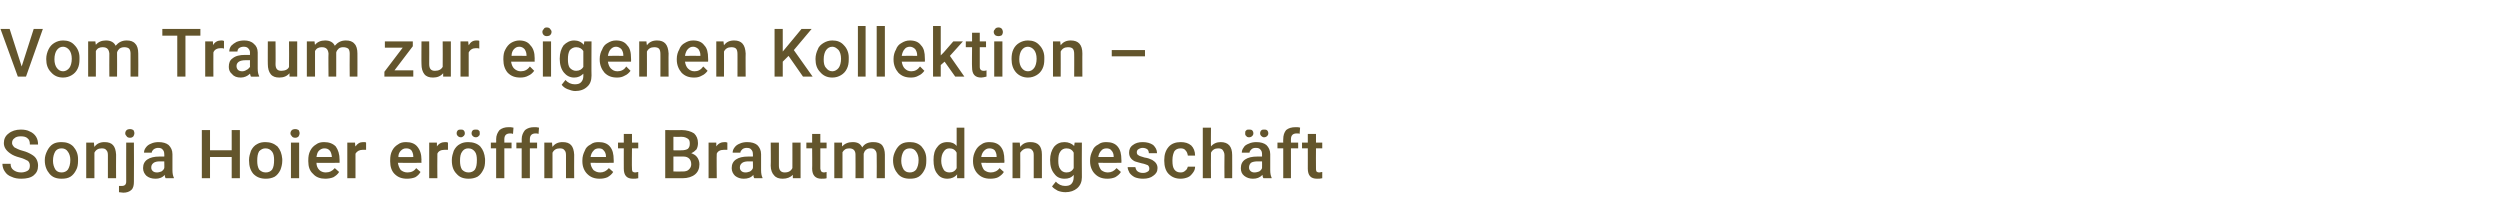
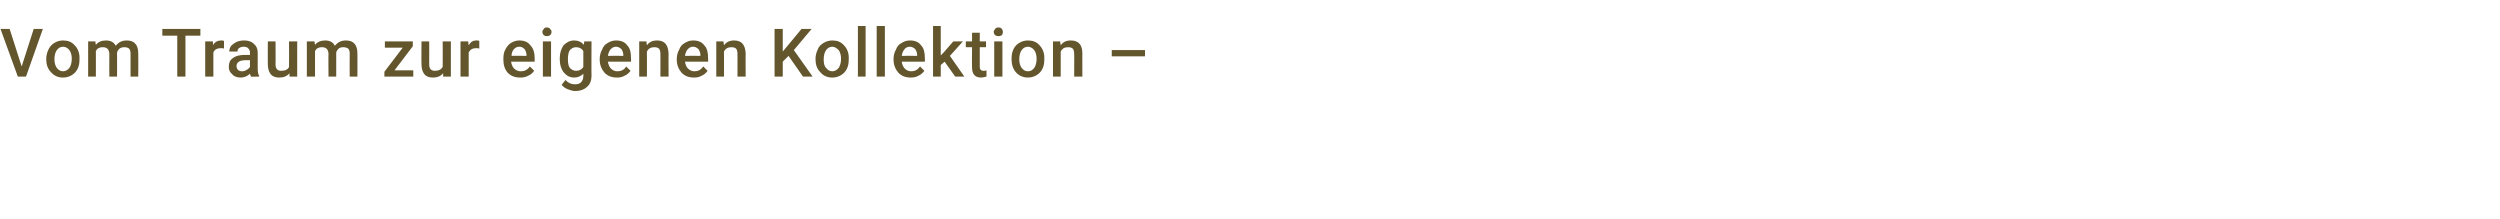
<svg xmlns="http://www.w3.org/2000/svg" version="1.1" width="519px" height="45.5px" viewBox="0 -1 519 45.5" style="top:-1px">
  <desc>Vom Traum zur eigenen Kollektion – Sonja Hoier er ffnet Brautmodengesch ft</desc>
  <defs />
  <g id="Polygon221758">
-     <path d="M 6.2 33.4 C 6.2 33 6.1 32.7 5.8 32.4 C 5.4 32.2 4.9 31.9 4.1 31.7 C 3.3 31.5 2.6 31.2 2.2 30.9 C 1.3 30.3 0.8 29.6 0.8 28.7 C 0.8 27.9 1.1 27.2 1.8 26.7 C 2.4 26.2 3.3 25.9 4.3 25.9 C 5 25.9 5.7 26 6.2 26.3 C 6.7 26.5 7.2 26.9 7.5 27.4 C 7.8 27.9 7.9 28.4 7.9 29 C 7.9 29 6.2 29 6.2 29 C 6.2 28.4 6.1 28 5.7 27.7 C 5.4 27.4 4.9 27.3 4.3 27.3 C 3.8 27.3 3.3 27.4 3 27.7 C 2.7 27.9 2.5 28.2 2.5 28.7 C 2.5 29 2.7 29.3 3 29.6 C 3.4 29.8 3.9 30.1 4.7 30.3 C 5.5 30.5 6.1 30.8 6.6 31.1 C 7.1 31.4 7.4 31.7 7.6 32.1 C 7.8 32.5 7.9 32.9 7.9 33.4 C 7.9 34.3 7.6 34.9 7 35.4 C 6.4 35.9 5.5 36.1 4.4 36.1 C 3.7 36.1 3 36 2.4 35.7 C 1.8 35.5 1.3 35.1 1 34.6 C 0.7 34.2 0.5 33.6 0.5 33 C 0.5 33 2.2 33 2.2 33 C 2.2 33.6 2.4 34 2.8 34.3 C 3.2 34.6 3.7 34.8 4.4 34.8 C 5 34.8 5.5 34.6 5.8 34.4 C 6.1 34.2 6.2 33.8 6.2 33.4 Z M 9.3 32.2 C 9.3 31.5 9.5 30.9 9.8 30.3 C 10.1 29.7 10.5 29.2 11 28.9 C 11.5 28.6 12.1 28.5 12.8 28.5 C 13.8 28.5 14.6 28.8 15.2 29.4 C 15.8 30.1 16.2 30.9 16.2 32 C 16.2 32 16.2 32.4 16.2 32.4 C 16.2 33.1 16.1 33.8 15.8 34.3 C 15.5 34.9 15.1 35.4 14.6 35.7 C 14.1 36 13.5 36.1 12.8 36.1 C 11.7 36.1 10.9 35.8 10.3 35.1 C 9.7 34.4 9.3 33.5 9.3 32.3 C 9.3 32.3 9.3 32.2 9.3 32.2 Z M 11 32.4 C 11 33.1 11.2 33.7 11.5 34.2 C 11.8 34.6 12.2 34.8 12.8 34.8 C 13.3 34.8 13.8 34.6 14.1 34.2 C 14.4 33.7 14.6 33.1 14.6 32.2 C 14.6 31.5 14.4 30.9 14.1 30.5 C 13.8 30 13.3 29.8 12.8 29.8 C 12.2 29.8 11.8 30 11.5 30.4 C 11.2 30.9 11 31.5 11 32.4 Z M 19.5 28.6 C 19.5 28.6 19.56 29.46 19.6 29.5 C 20.1 28.8 20.8 28.5 21.7 28.5 C 23.3 28.5 24 29.3 24.1 31.1 C 24.07 31.11 24.1 36 24.1 36 L 22.4 36 C 22.4 36 22.4 31.21 22.4 31.2 C 22.4 30.7 22.3 30.4 22.1 30.2 C 21.9 29.9 21.6 29.8 21.1 29.8 C 20.4 29.8 19.9 30.1 19.6 30.7 C 19.61 30.74 19.6 36 19.6 36 L 17.9 36 L 17.9 28.6 L 19.5 28.6 Z M 27.8 28.6 C 27.8 28.6 27.84 36.66 27.8 36.7 C 27.8 37.4 27.7 38 27.3 38.4 C 26.9 38.8 26.3 39 25.6 39 C 25.3 39 25 38.9 24.7 38.9 C 24.7 38.9 24.7 37.6 24.7 37.6 C 24.9 37.6 25.1 37.6 25.3 37.6 C 25.9 37.6 26.2 37.3 26.2 36.7 C 26.18 36.72 26.2 28.6 26.2 28.6 L 27.8 28.6 Z M 26 26.7 C 26 26.4 26.1 26.2 26.3 26 C 26.4 25.9 26.7 25.8 27 25.8 C 27.3 25.8 27.5 25.9 27.7 26 C 27.8 26.2 27.9 26.4 27.9 26.7 C 27.9 26.9 27.8 27.1 27.7 27.3 C 27.5 27.5 27.3 27.6 27 27.6 C 26.7 27.6 26.4 27.5 26.3 27.3 C 26.1 27.1 26 26.9 26 26.7 Z M 34.4 36 C 34.3 35.9 34.2 35.6 34.2 35.3 C 33.7 35.9 33 36.1 32.3 36.1 C 31.5 36.1 30.9 35.9 30.4 35.5 C 30 35.1 29.7 34.6 29.7 33.9 C 29.7 33.1 30 32.5 30.6 32.1 C 31.2 31.7 32 31.5 33.1 31.5 C 33.12 31.48 34.1 31.5 34.1 31.5 C 34.1 31.5 34.14 31 34.1 31 C 34.1 30.6 34 30.3 33.8 30.1 C 33.6 29.8 33.3 29.7 32.8 29.7 C 32.5 29.7 32.2 29.8 31.9 30 C 31.7 30.2 31.5 30.4 31.5 30.7 C 31.5 30.7 29.9 30.7 29.9 30.7 C 29.9 30.3 30 30 30.3 29.6 C 30.6 29.2 30.9 29 31.4 28.8 C 31.8 28.6 32.4 28.5 32.9 28.5 C 33.8 28.5 34.5 28.7 35 29.1 C 35.5 29.6 35.8 30.2 35.8 31 C 35.8 31 35.8 34.3 35.8 34.3 C 35.8 35 35.9 35.5 36.1 35.9 C 36.08 35.88 36.1 36 36.1 36 C 36.1 36 34.38 36 34.4 36 Z M 32.6 34.8 C 32.9 34.8 33.2 34.7 33.5 34.6 C 33.8 34.4 34 34.2 34.1 33.9 C 34.14 33.92 34.1 32.5 34.1 32.5 C 34.1 32.5 33.24 32.53 33.2 32.5 C 32.6 32.5 32.2 32.6 31.9 32.8 C 31.5 33.1 31.4 33.4 31.4 33.8 C 31.4 34.1 31.5 34.3 31.7 34.5 C 31.9 34.7 32.2 34.8 32.6 34.8 Z M 49.8 36 L 48.1 36 L 48.1 31.6 L 43.6 31.6 L 43.6 36 L 41.9 36 L 41.9 26 L 43.6 26 L 43.6 30.2 L 48.1 30.2 L 48.1 26 L 49.8 26 L 49.8 36 Z M 51.7 32.2 C 51.7 31.5 51.9 30.9 52.1 30.3 C 52.4 29.7 52.8 29.2 53.4 28.9 C 53.9 28.6 54.5 28.5 55.1 28.5 C 56.1 28.5 56.9 28.8 57.6 29.4 C 58.2 30.1 58.5 30.9 58.6 32 C 58.6 32 58.6 32.4 58.6 32.4 C 58.6 33.1 58.4 33.8 58.2 34.3 C 57.9 34.9 57.5 35.4 57 35.7 C 56.4 36 55.8 36.1 55.2 36.1 C 54.1 36.1 53.3 35.8 52.6 35.1 C 52 34.4 51.7 33.5 51.7 32.3 C 51.7 32.3 51.7 32.2 51.7 32.2 Z M 53.4 32.4 C 53.4 33.1 53.5 33.7 53.8 34.2 C 54.2 34.6 54.6 34.8 55.2 34.8 C 55.7 34.8 56.2 34.6 56.5 34.2 C 56.8 33.7 56.9 33.1 56.9 32.2 C 56.9 31.5 56.8 30.9 56.5 30.5 C 56.1 30 55.7 29.8 55.1 29.8 C 54.6 29.8 54.2 30 53.8 30.4 C 53.5 30.9 53.4 31.5 53.4 32.4 Z M 62.1 36 L 60.4 36 L 60.4 28.6 L 62.1 28.6 L 62.1 36 Z M 60.3 26.7 C 60.3 26.4 60.4 26.2 60.6 26 C 60.7 25.9 61 25.8 61.3 25.8 C 61.6 25.8 61.8 25.9 62 26 C 62.1 26.2 62.2 26.4 62.2 26.7 C 62.2 26.9 62.1 27.1 62 27.3 C 61.8 27.5 61.6 27.6 61.3 27.6 C 61 27.6 60.7 27.5 60.6 27.3 C 60.4 27.1 60.3 26.9 60.3 26.7 Z M 67.5 36.1 C 66.5 36.1 65.6 35.8 65 35.1 C 64.3 34.5 64 33.6 64 32.5 C 64 32.5 64 32.3 64 32.3 C 64 31.5 64.1 30.9 64.4 30.3 C 64.7 29.7 65.1 29.3 65.6 29 C 66.1 28.6 66.7 28.5 67.3 28.5 C 68.3 28.5 69.1 28.8 69.7 29.4 C 70.2 30.1 70.5 31 70.5 32.2 C 70.49 32.16 70.5 32.8 70.5 32.8 C 70.5 32.8 65.66 32.83 65.7 32.8 C 65.7 33.4 65.9 33.9 66.3 34.3 C 66.6 34.6 67.1 34.8 67.6 34.8 C 68.4 34.8 69 34.5 69.5 33.9 C 69.5 33.9 70.4 34.7 70.4 34.7 C 70.1 35.2 69.7 35.5 69.2 35.8 C 68.7 36 68.1 36.1 67.5 36.1 Z M 67.3 29.8 C 66.9 29.8 66.5 30 66.2 30.3 C 65.9 30.6 65.8 31 65.7 31.6 C 65.69 31.61 68.9 31.6 68.9 31.6 C 68.9 31.6 68.85 31.49 68.9 31.5 C 68.8 30.9 68.7 30.5 68.4 30.2 C 68.1 29.9 67.8 29.8 67.3 29.8 Z M 76 30.1 C 75.8 30.1 75.6 30.1 75.3 30.1 C 74.6 30.1 74.1 30.4 73.8 30.9 C 73.79 30.94 73.8 36 73.8 36 L 72.1 36 L 72.1 28.6 L 73.7 28.6 C 73.7 28.6 73.75 29.43 73.8 29.4 C 74.2 28.8 74.7 28.5 75.4 28.5 C 75.7 28.5 75.9 28.5 76 28.6 C 76 28.6 76 30.1 76 30.1 Z M 84.5 36.1 C 83.4 36.1 82.6 35.8 81.9 35.1 C 81.3 34.5 81 33.6 81 32.5 C 81 32.5 81 32.3 81 32.3 C 81 31.5 81.1 30.9 81.4 30.3 C 81.7 29.7 82.1 29.3 82.6 29 C 83.1 28.6 83.7 28.5 84.3 28.5 C 85.3 28.5 86.1 28.8 86.6 29.4 C 87.2 30.1 87.5 31 87.5 32.2 C 87.46 32.16 87.5 32.8 87.5 32.8 C 87.5 32.8 82.63 32.83 82.6 32.8 C 82.7 33.4 82.9 33.9 83.2 34.3 C 83.6 34.6 84 34.8 84.6 34.8 C 85.4 34.8 86 34.5 86.4 33.9 C 86.4 33.9 87.3 34.7 87.3 34.7 C 87 35.2 86.7 35.5 86.2 35.8 C 85.7 36 85.1 36.1 84.5 36.1 Z M 84.3 29.8 C 83.8 29.8 83.5 30 83.2 30.3 C 82.9 30.6 82.7 31 82.7 31.6 C 82.66 31.61 85.8 31.6 85.8 31.6 C 85.8 31.6 85.82 31.49 85.8 31.5 C 85.8 30.9 85.6 30.5 85.4 30.2 C 85.1 29.9 84.8 29.8 84.3 29.8 Z M 93 30.1 C 92.8 30.1 92.5 30.1 92.3 30.1 C 91.5 30.1 91 30.4 90.8 30.9 C 90.76 30.94 90.8 36 90.8 36 L 89.1 36 L 89.1 28.6 L 90.7 28.6 C 90.7 28.6 90.72 29.43 90.7 29.4 C 91.1 28.8 91.7 28.5 92.4 28.5 C 92.6 28.5 92.8 28.5 93 28.6 C 93 28.6 93 30.1 93 30.1 Z M 93.8 32.2 C 93.8 31.5 94 30.9 94.2 30.3 C 94.5 29.7 94.9 29.2 95.5 28.9 C 96 28.6 96.6 28.5 97.2 28.5 C 98.2 28.5 99.1 28.8 99.7 29.4 C 100.3 30.1 100.6 30.9 100.7 32 C 100.7 32 100.7 32.4 100.7 32.4 C 100.7 33.1 100.6 33.8 100.3 34.3 C 100 34.9 99.6 35.4 99.1 35.7 C 98.5 36 97.9 36.1 97.3 36.1 C 96.2 36.1 95.4 35.8 94.8 35.1 C 94.1 34.4 93.8 33.5 93.8 32.3 C 93.8 32.3 93.8 32.2 93.8 32.2 Z M 95.5 32.4 C 95.5 33.1 95.6 33.7 95.9 34.2 C 96.3 34.6 96.7 34.8 97.3 34.8 C 97.8 34.8 98.3 34.6 98.6 34.2 C 98.9 33.7 99 33.1 99 32.2 C 99 31.5 98.9 30.9 98.6 30.5 C 98.2 30 97.8 29.8 97.2 29.8 C 96.7 29.8 96.3 30 96 30.4 C 95.6 30.9 95.5 31.5 95.5 32.4 Z M 94.8 26.7 C 94.8 26.4 94.9 26.2 95 26.1 C 95.2 25.9 95.4 25.9 95.7 25.9 C 95.9 25.9 96.1 25.9 96.3 26.1 C 96.4 26.2 96.5 26.4 96.5 26.7 C 96.5 26.9 96.4 27.1 96.3 27.2 C 96.1 27.4 95.9 27.5 95.7 27.5 C 95.4 27.5 95.2 27.4 95 27.2 C 94.9 27.1 94.8 26.9 94.8 26.7 Z M 97.9 26.7 C 97.9 26.4 98 26.2 98.1 26.1 C 98.3 25.9 98.5 25.9 98.8 25.9 C 99 25.9 99.3 25.9 99.4 26.1 C 99.6 26.2 99.6 26.4 99.6 26.7 C 99.6 26.9 99.6 27.1 99.4 27.2 C 99.3 27.4 99 27.5 98.8 27.5 C 98.5 27.5 98.3 27.4 98.1 27.2 C 98 27.1 97.9 26.9 97.9 26.7 Z M 103 36 L 103 29.8 L 101.9 29.8 L 101.9 28.6 L 103 28.6 C 103 28.6 103.03 27.93 103 27.9 C 103 27.1 103.3 26.5 103.7 26 C 104.2 25.6 104.8 25.4 105.6 25.4 C 105.9 25.4 106.2 25.4 106.6 25.5 C 106.6 25.5 106.5 26.8 106.5 26.8 C 106.3 26.7 106.1 26.7 105.9 26.7 C 105.1 26.7 104.7 27.1 104.7 27.9 C 104.69 27.95 104.7 28.6 104.7 28.6 L 106.2 28.6 L 106.2 29.8 L 104.7 29.8 L 104.7 36 L 103 36 Z M 108.3 36 L 108.3 29.8 L 107.2 29.8 L 107.2 28.6 L 108.3 28.6 C 108.3 28.6 108.34 27.93 108.3 27.9 C 108.3 27.1 108.6 26.5 109 26 C 109.5 25.6 110.1 25.4 110.9 25.4 C 111.2 25.4 111.5 25.4 111.9 25.5 C 111.9 25.5 111.8 26.8 111.8 26.8 C 111.6 26.7 111.4 26.7 111.2 26.7 C 110.4 26.7 110 27.1 110 27.9 C 110.01 27.95 110 28.6 110 28.6 L 111.5 28.6 L 111.5 29.8 L 110 29.8 L 110 36 L 108.3 36 Z M 114.6 28.6 C 114.6 28.6 114.66 29.46 114.7 29.5 C 115.2 28.8 115.9 28.5 116.8 28.5 C 118.4 28.5 119.1 29.3 119.2 31.1 C 119.17 31.11 119.2 36 119.2 36 L 117.5 36 C 117.5 36 117.51 31.21 117.5 31.2 C 117.5 30.7 117.4 30.4 117.2 30.2 C 117 29.9 116.7 29.8 116.2 29.8 C 115.5 29.8 115 30.1 114.7 30.7 C 114.71 30.74 114.7 36 114.7 36 L 113 36 L 113 28.6 L 114.6 28.6 Z M 124.5 36.1 C 123.4 36.1 122.6 35.8 121.9 35.1 C 121.3 34.5 120.9 33.6 120.9 32.5 C 120.9 32.5 120.9 32.3 120.9 32.3 C 120.9 31.5 121.1 30.9 121.4 30.3 C 121.6 29.7 122 29.3 122.6 29 C 123.1 28.6 123.6 28.5 124.3 28.5 C 125.3 28.5 126.1 28.8 126.6 29.4 C 127.2 30.1 127.4 31 127.4 32.2 C 127.43 32.16 127.4 32.8 127.4 32.8 C 127.4 32.8 122.6 32.83 122.6 32.8 C 122.6 33.4 122.9 33.9 123.2 34.3 C 123.6 34.6 124 34.8 124.6 34.8 C 125.3 34.8 125.9 34.5 126.4 33.9 C 126.4 33.9 127.3 34.7 127.3 34.7 C 127 35.2 126.6 35.5 126.1 35.8 C 125.6 36 125.1 36.1 124.5 36.1 Z M 124.3 29.8 C 123.8 29.8 123.4 30 123.2 30.3 C 122.9 30.6 122.7 31 122.6 31.6 C 122.63 31.61 125.8 31.6 125.8 31.6 C 125.8 31.6 125.79 31.49 125.8 31.5 C 125.8 30.9 125.6 30.5 125.3 30.2 C 125.1 29.9 124.7 29.8 124.3 29.8 Z M 131.2 26.8 L 131.2 28.6 L 132.5 28.6 L 132.5 29.8 L 131.2 29.8 C 131.2 29.8 131.15 33.96 131.2 34 C 131.2 34.2 131.2 34.4 131.3 34.6 C 131.4 34.7 131.6 34.8 131.9 34.8 C 132.1 34.8 132.3 34.7 132.5 34.7 C 132.5 34.7 132.5 36 132.5 36 C 132.1 36.1 131.8 36.1 131.4 36.1 C 130.1 36.1 129.5 35.4 129.5 34 C 129.49 34.02 129.5 29.8 129.5 29.8 L 128.3 29.8 L 128.3 28.6 L 129.5 28.6 L 129.5 26.8 L 131.2 26.8 Z M 138.1 36 L 138.1 26 C 138.1 26 141.48 26.05 141.5 26 C 142.6 26 143.5 26.3 144.1 26.7 C 144.6 27.2 144.9 27.8 144.9 28.7 C 144.9 29.2 144.8 29.6 144.6 30 C 144.3 30.3 144 30.6 143.5 30.8 C 144 31 144.4 31.2 144.7 31.6 C 145 32 145.2 32.5 145.2 33.1 C 145.2 34 144.9 34.7 144.3 35.2 C 143.7 35.7 142.8 36 141.7 36 C 141.7 36 138.1 36 138.1 36 Z M 139.8 31.5 L 139.8 34.6 C 139.8 34.6 141.72 34.62 141.7 34.6 C 142.3 34.6 142.7 34.5 143 34.2 C 143.3 33.9 143.5 33.6 143.5 33.1 C 143.5 32.1 142.9 31.5 141.9 31.5 C 141.87 31.51 139.8 31.5 139.8 31.5 Z M 139.8 30.2 C 139.8 30.2 141.5 30.24 141.5 30.2 C 142 30.2 142.5 30.1 142.8 29.9 C 143.1 29.6 143.2 29.3 143.2 28.8 C 143.2 28.3 143.1 28 142.8 27.8 C 142.5 27.6 142.1 27.4 141.5 27.4 C 141.48 27.44 139.8 27.4 139.8 27.4 L 139.8 30.2 Z M 151 30.1 C 150.7 30.1 150.5 30.1 150.3 30.1 C 149.5 30.1 149 30.4 148.8 30.9 C 148.75 30.94 148.8 36 148.8 36 L 147.1 36 L 147.1 28.6 L 148.7 28.6 C 148.7 28.6 148.72 29.43 148.7 29.4 C 149.1 28.8 149.7 28.5 150.4 28.5 C 150.6 28.5 150.8 28.5 151 28.6 C 151 28.6 151 30.1 151 30.1 Z M 156.6 36 C 156.5 35.9 156.4 35.6 156.4 35.3 C 155.9 35.9 155.2 36.1 154.4 36.1 C 153.7 36.1 153.1 35.9 152.6 35.5 C 152.2 35.1 151.9 34.6 151.9 33.9 C 151.9 33.1 152.2 32.5 152.8 32.1 C 153.4 31.7 154.2 31.5 155.3 31.5 C 155.32 31.48 156.3 31.5 156.3 31.5 C 156.3 31.5 156.34 31 156.3 31 C 156.3 30.6 156.2 30.3 156 30.1 C 155.8 29.8 155.5 29.7 155 29.7 C 154.7 29.7 154.3 29.8 154.1 30 C 153.9 30.2 153.7 30.4 153.7 30.7 C 153.7 30.7 152.1 30.7 152.1 30.7 C 152.1 30.3 152.2 30 152.5 29.6 C 152.8 29.2 153.1 29 153.6 28.8 C 154 28.6 154.6 28.5 155.1 28.5 C 156 28.5 156.7 28.7 157.2 29.1 C 157.7 29.6 158 30.2 158 31 C 158 31 158 34.3 158 34.3 C 158 35 158.1 35.5 158.3 35.9 C 158.28 35.88 158.3 36 158.3 36 C 158.3 36 156.58 36 156.6 36 Z M 154.8 34.8 C 155.1 34.8 155.4 34.7 155.7 34.6 C 156 34.4 156.2 34.2 156.3 33.9 C 156.34 33.92 156.3 32.5 156.3 32.5 C 156.3 32.5 155.44 32.53 155.4 32.5 C 154.8 32.5 154.4 32.6 154.1 32.8 C 153.7 33.1 153.6 33.4 153.6 33.8 C 153.6 34.1 153.7 34.3 153.9 34.5 C 154.1 34.7 154.4 34.8 154.8 34.8 Z M 164.6 35.3 C 164.1 35.8 163.4 36.1 162.5 36.1 C 161.7 36.1 161.1 35.9 160.7 35.4 C 160.3 35 160 34.3 160 33.4 C 160.05 33.4 160 28.6 160 28.6 L 161.7 28.6 C 161.7 28.6 161.71 33.38 161.7 33.4 C 161.7 34.3 162.1 34.8 162.9 34.8 C 163.7 34.8 164.2 34.5 164.5 33.9 C 164.51 33.92 164.5 28.6 164.5 28.6 L 166.2 28.6 L 166.2 36 L 164.6 36 C 164.6 36 164.57 35.28 164.6 35.3 Z M 170.3 26.8 L 170.3 28.6 L 171.6 28.6 L 171.6 29.8 L 170.3 29.8 C 170.3 29.8 170.3 33.96 170.3 34 C 170.3 34.2 170.4 34.4 170.5 34.6 C 170.6 34.7 170.8 34.8 171.1 34.8 C 171.3 34.8 171.4 34.7 171.6 34.7 C 171.6 34.7 171.6 36 171.6 36 C 171.3 36.1 170.9 36.1 170.5 36.1 C 169.3 36.1 168.6 35.4 168.6 34 C 168.64 34.02 168.6 29.8 168.6 29.8 L 167.4 29.8 L 167.4 28.6 L 168.6 28.6 L 168.6 26.8 L 170.3 26.8 Z M 174.8 28.6 C 174.8 28.6 174.83 29.38 174.8 29.4 C 175.4 28.8 176.1 28.5 177 28.5 C 178 28.5 178.6 28.8 179 29.6 C 179.5 28.8 180.3 28.5 181.3 28.5 C 182.1 28.5 182.7 28.7 183.1 29.1 C 183.5 29.6 183.7 30.3 183.7 31.1 C 183.7 31.14 183.7 36 183.7 36 L 182 36 C 182 36 182.04 31.19 182 31.2 C 182 30.7 181.9 30.4 181.7 30.2 C 181.5 29.9 181.2 29.8 180.7 29.8 C 180.3 29.8 180 29.9 179.8 30.1 C 179.5 30.3 179.4 30.6 179.3 30.9 C 179.28 30.93 179.3 36 179.3 36 L 177.6 36 C 177.6 36 177.63 31.13 177.6 31.1 C 177.6 30.3 177.2 29.8 176.3 29.8 C 175.6 29.8 175.2 30.1 174.9 30.6 C 174.88 30.64 174.9 36 174.9 36 L 173.2 36 L 173.2 28.6 L 174.8 28.6 Z M 185.4 32.2 C 185.4 31.5 185.6 30.9 185.9 30.3 C 186.2 29.7 186.6 29.2 187.1 28.9 C 187.6 28.6 188.2 28.5 188.9 28.5 C 189.9 28.5 190.7 28.8 191.3 29.4 C 191.9 30.1 192.3 30.9 192.3 32 C 192.3 32 192.3 32.4 192.3 32.4 C 192.3 33.1 192.2 33.8 191.9 34.3 C 191.6 34.9 191.2 35.4 190.7 35.7 C 190.2 36 189.6 36.1 188.9 36.1 C 187.8 36.1 187 35.8 186.4 35.1 C 185.8 34.4 185.4 33.5 185.4 32.3 C 185.4 32.3 185.4 32.2 185.4 32.2 Z M 187.1 32.4 C 187.1 33.1 187.3 33.7 187.6 34.2 C 187.9 34.6 188.3 34.8 188.9 34.8 C 189.4 34.8 189.9 34.6 190.2 34.2 C 190.5 33.7 190.7 33.1 190.7 32.2 C 190.7 31.5 190.5 30.9 190.2 30.5 C 189.9 30 189.4 29.8 188.9 29.8 C 188.3 29.8 187.9 30 187.6 30.4 C 187.3 30.9 187.1 31.5 187.1 32.4 Z M 193.8 32.2 C 193.8 31.1 194 30.2 194.6 29.5 C 195.1 28.8 195.8 28.5 196.7 28.5 C 197.5 28.5 198.1 28.7 198.6 29.3 C 198.58 29.29 198.6 25.5 198.6 25.5 L 200.2 25.5 L 200.2 36 L 198.7 36 C 198.7 36 198.66 35.23 198.7 35.2 C 198.2 35.8 197.5 36.1 196.7 36.1 C 195.8 36.1 195.1 35.8 194.6 35.1 C 194 34.4 193.8 33.4 193.8 32.2 Z M 195.4 32.4 C 195.4 33.1 195.6 33.7 195.9 34.2 C 196.1 34.6 196.6 34.8 197.1 34.8 C 197.8 34.8 198.3 34.5 198.6 33.9 C 198.6 33.9 198.6 30.7 198.6 30.7 C 198.3 30.1 197.8 29.8 197.1 29.8 C 196.6 29.8 196.2 30 195.9 30.5 C 195.6 30.9 195.4 31.5 195.4 32.4 Z M 205.6 36.1 C 204.5 36.1 203.7 35.8 203 35.1 C 202.4 34.5 202 33.6 202 32.5 C 202 32.5 202 32.3 202 32.3 C 202 31.5 202.2 30.9 202.5 30.3 C 202.8 29.7 203.2 29.3 203.7 29 C 204.2 28.6 204.8 28.5 205.4 28.5 C 206.4 28.5 207.2 28.8 207.7 29.4 C 208.3 30.1 208.5 31 208.5 32.2 C 208.55 32.16 208.5 32.8 208.5 32.8 C 208.5 32.8 203.72 32.83 203.7 32.8 C 203.8 33.4 204 33.9 204.3 34.3 C 204.7 34.6 205.1 34.8 205.7 34.8 C 206.4 34.8 207.1 34.5 207.5 33.9 C 207.5 33.9 208.4 34.7 208.4 34.7 C 208.1 35.2 207.7 35.5 207.2 35.8 C 206.8 36 206.2 36.1 205.6 36.1 Z M 205.4 29.8 C 204.9 29.8 204.6 30 204.3 30.3 C 204 30.6 203.8 31 203.7 31.6 C 203.74 31.61 206.9 31.6 206.9 31.6 C 206.9 31.6 206.91 31.49 206.9 31.5 C 206.9 30.9 206.7 30.5 206.5 30.2 C 206.2 29.9 205.8 29.8 205.4 29.8 Z M 211.7 28.6 C 211.7 28.6 211.78 29.46 211.8 29.5 C 212.3 28.8 213 28.5 213.9 28.5 C 215.5 28.5 216.3 29.3 216.3 31.1 C 216.28 31.11 216.3 36 216.3 36 L 214.6 36 C 214.6 36 214.62 31.21 214.6 31.2 C 214.6 30.7 214.5 30.4 214.3 30.2 C 214.1 29.9 213.8 29.8 213.3 29.8 C 212.7 29.8 212.2 30.1 211.8 30.7 C 211.83 30.74 211.8 36 211.8 36 L 210.2 36 L 210.2 28.6 L 211.7 28.6 Z M 218 32.2 C 218 31.1 218.3 30.2 218.8 29.5 C 219.4 28.8 220.1 28.5 221 28.5 C 221.8 28.5 222.5 28.8 223 29.3 C 222.98 29.35 223.1 28.6 223.1 28.6 L 224.6 28.6 C 224.6 28.6 224.56 35.77 224.6 35.8 C 224.6 36.7 224.3 37.5 223.6 38.1 C 223 38.6 222.2 38.9 221.2 38.9 C 220.7 38.9 220.1 38.8 219.6 38.6 C 219.1 38.3 218.7 38.1 218.4 37.7 C 218.4 37.7 219.2 36.7 219.2 36.7 C 219.7 37.3 220.4 37.6 221.1 37.6 C 221.7 37.6 222.1 37.5 222.4 37.2 C 222.7 36.9 222.9 36.4 222.9 35.8 C 222.9 35.8 222.9 35.3 222.9 35.3 C 222.4 35.9 221.8 36.1 221 36.1 C 220.1 36.1 219.4 35.8 218.9 35.1 C 218.3 34.4 218 33.5 218 32.2 Z M 219.7 32.4 C 219.7 33.1 219.8 33.7 220.1 34.1 C 220.4 34.6 220.9 34.8 221.4 34.8 C 222.1 34.8 222.6 34.5 222.9 33.9 C 222.9 33.9 222.9 30.7 222.9 30.7 C 222.6 30.1 222.1 29.8 221.4 29.8 C 220.9 29.8 220.4 30 220.1 30.5 C 219.8 30.9 219.7 31.5 219.7 32.4 Z M 229.9 36.1 C 228.8 36.1 228 35.8 227.3 35.1 C 226.7 34.5 226.3 33.6 226.3 32.5 C 226.3 32.5 226.3 32.3 226.3 32.3 C 226.3 31.5 226.5 30.9 226.8 30.3 C 227 29.7 227.4 29.3 228 29 C 228.5 28.6 229 28.5 229.7 28.5 C 230.7 28.5 231.5 28.8 232 29.4 C 232.6 30.1 232.8 31 232.8 32.2 C 232.83 32.16 232.8 32.8 232.8 32.8 C 232.8 32.8 228 32.83 228 32.8 C 228.1 33.4 228.3 33.9 228.6 34.3 C 229 34.6 229.4 34.8 230 34.8 C 230.7 34.8 231.3 34.5 231.8 33.9 C 231.8 33.9 232.7 34.7 232.7 34.7 C 232.4 35.2 232 35.5 231.5 35.8 C 231 36 230.5 36.1 229.9 36.1 Z M 229.7 29.8 C 229.2 29.8 228.8 30 228.6 30.3 C 228.3 30.6 228.1 31 228 31.6 C 228.03 31.61 231.2 31.6 231.2 31.6 C 231.2 31.6 231.19 31.49 231.2 31.5 C 231.2 30.9 231 30.5 230.7 30.2 C 230.5 29.9 230.1 29.8 229.7 29.8 Z M 238.6 34 C 238.6 33.7 238.5 33.5 238.3 33.3 C 238 33.2 237.6 33 237 32.9 C 236.5 32.8 236 32.6 235.6 32.5 C 234.8 32.1 234.4 31.5 234.4 30.7 C 234.4 30.1 234.6 29.5 235.2 29.1 C 235.7 28.7 236.4 28.5 237.2 28.5 C 238.1 28.5 238.8 28.7 239.4 29.1 C 239.9 29.6 240.2 30.1 240.2 30.8 C 240.2 30.8 238.5 30.8 238.5 30.8 C 238.5 30.5 238.4 30.2 238.2 30 C 237.9 29.8 237.6 29.7 237.2 29.7 C 236.9 29.7 236.6 29.8 236.3 30 C 236.1 30.1 236 30.4 236 30.6 C 236 30.9 236.1 31.1 236.3 31.2 C 236.5 31.4 237 31.5 237.6 31.7 C 238.3 31.8 238.8 32 239.2 32.2 C 239.5 32.4 239.8 32.6 240 32.9 C 240.2 33.2 240.3 33.5 240.3 33.9 C 240.3 34.6 240 35.1 239.4 35.5 C 238.9 35.9 238.2 36.1 237.3 36.1 C 236.7 36.1 236.1 36 235.6 35.8 C 235.2 35.6 234.8 35.3 234.5 34.9 C 234.3 34.5 234.1 34.1 234.1 33.7 C 234.1 33.7 235.7 33.7 235.7 33.7 C 235.8 34.1 235.9 34.4 236.2 34.6 C 236.5 34.8 236.8 34.9 237.3 34.9 C 237.7 34.9 238 34.8 238.3 34.6 C 238.5 34.5 238.6 34.3 238.6 34 Z M 245.1 34.8 C 245.5 34.8 245.8 34.7 246.1 34.4 C 246.4 34.2 246.5 33.9 246.6 33.6 C 246.6 33.6 248.1 33.6 248.1 33.6 C 248.1 34 248 34.4 247.7 34.8 C 247.4 35.2 247.1 35.6 246.6 35.8 C 246.1 36 245.6 36.1 245.1 36.1 C 244.1 36.1 243.3 35.8 242.6 35.1 C 242 34.5 241.7 33.5 241.7 32.4 C 241.7 32.4 241.7 32.2 241.7 32.2 C 241.7 31.1 242 30.2 242.6 29.5 C 243.2 28.8 244.1 28.5 245.1 28.5 C 246 28.5 246.7 28.7 247.3 29.2 C 247.8 29.7 248.1 30.4 248.1 31.3 C 248.1 31.3 246.6 31.3 246.6 31.3 C 246.5 30.8 246.4 30.5 246.1 30.2 C 245.9 29.9 245.5 29.8 245.1 29.8 C 244.5 29.8 244.1 30 243.8 30.4 C 243.6 30.8 243.4 31.4 243.4 32.2 C 243.4 32.2 243.4 32.4 243.4 32.4 C 243.4 33.2 243.5 33.8 243.8 34.2 C 244.1 34.6 244.5 34.8 245.1 34.8 Z M 251.4 29.4 C 251.9 28.8 252.6 28.5 253.4 28.5 C 255 28.5 255.8 29.4 255.8 31.2 C 255.82 31.17 255.8 36 255.8 36 L 254.2 36 C 254.2 36 254.16 31.23 254.2 31.2 C 254.2 30.7 254 30.4 253.8 30.1 C 253.6 29.9 253.3 29.8 252.9 29.8 C 252.2 29.8 251.7 30.1 251.4 30.7 C 251.36 30.72 251.4 36 251.4 36 L 249.7 36 L 249.7 25.5 L 251.4 25.5 C 251.4 25.5 251.36 29.41 251.4 29.4 Z M 262.3 36 C 262.2 35.9 262.1 35.6 262.1 35.3 C 261.5 35.9 260.9 36.1 260.1 36.1 C 259.4 36.1 258.8 35.9 258.3 35.5 C 257.8 35.1 257.6 34.6 257.6 33.9 C 257.6 33.1 257.9 32.5 258.5 32.1 C 259.1 31.7 259.9 31.5 261 31.5 C 261 31.48 262 31.5 262 31.5 C 262 31.5 262.02 31 262 31 C 262 30.6 261.9 30.3 261.7 30.1 C 261.5 29.8 261.2 29.7 260.7 29.7 C 260.3 29.7 260 29.8 259.8 30 C 259.6 30.2 259.4 30.4 259.4 30.7 C 259.4 30.7 257.8 30.7 257.8 30.7 C 257.8 30.3 257.9 30 258.2 29.6 C 258.4 29.2 258.8 29 259.3 28.8 C 259.7 28.6 260.3 28.5 260.8 28.5 C 261.7 28.5 262.4 28.7 262.9 29.1 C 263.4 29.6 263.7 30.2 263.7 31 C 263.7 31 263.7 34.3 263.7 34.3 C 263.7 35 263.8 35.5 264 35.9 C 263.96 35.88 264 36 264 36 C 264 36 262.27 36 262.3 36 Z M 260.4 34.8 C 260.8 34.8 261.1 34.7 261.4 34.6 C 261.7 34.4 261.9 34.2 262 33.9 C 262.02 33.92 262 32.5 262 32.5 C 262 32.5 261.13 32.53 261.1 32.5 C 260.5 32.5 260 32.6 259.7 32.8 C 259.4 33.1 259.3 33.4 259.3 33.8 C 259.3 34.1 259.4 34.3 259.6 34.5 C 259.8 34.7 260.1 34.8 260.4 34.8 Z M 258.5 26.7 C 258.5 26.4 258.5 26.2 258.7 26.1 C 258.8 25.9 259 25.9 259.3 25.9 C 259.6 25.9 259.8 25.9 260 26.1 C 260.1 26.2 260.2 26.4 260.2 26.7 C 260.2 26.9 260.1 27.1 260 27.2 C 259.8 27.4 259.6 27.5 259.3 27.5 C 259 27.5 258.8 27.4 258.7 27.2 C 258.5 27.1 258.5 26.9 258.5 26.7 Z M 261.6 26.7 C 261.6 26.4 261.7 26.2 261.8 26.1 C 262 25.9 262.2 25.9 262.4 25.9 C 262.7 25.9 262.9 25.9 263.1 26.1 C 263.2 26.2 263.3 26.4 263.3 26.7 C 263.3 26.9 263.2 27.1 263.1 27.2 C 262.9 27.4 262.7 27.5 262.4 27.5 C 262.2 27.5 262 27.4 261.8 27.2 C 261.7 27.1 261.6 26.9 261.6 26.7 Z M 266.4 36 L 266.4 29.8 L 265.2 29.8 L 265.2 28.6 L 266.4 28.6 C 266.4 28.6 266.36 27.93 266.4 27.9 C 266.4 27.1 266.6 26.5 267 26 C 267.5 25.6 268.1 25.4 269 25.4 C 269.2 25.4 269.6 25.4 269.9 25.5 C 269.9 25.5 269.8 26.8 269.8 26.8 C 269.7 26.7 269.5 26.7 269.2 26.7 C 268.4 26.7 268 27.1 268 27.9 C 268.02 27.95 268 28.6 268 28.6 L 269.5 28.6 L 269.5 29.8 L 268 29.8 L 268 36 L 266.4 36 Z M 273.2 26.8 L 273.2 28.6 L 274.5 28.6 L 274.5 29.8 L 273.2 29.8 C 273.2 29.8 273.17 33.96 273.2 34 C 273.2 34.2 273.2 34.4 273.3 34.6 C 273.4 34.7 273.6 34.8 273.9 34.8 C 274.1 34.8 274.3 34.7 274.5 34.7 C 274.5 34.7 274.5 36 274.5 36 C 274.1 36.1 273.8 36.1 273.4 36.1 C 272.1 36.1 271.5 35.4 271.5 34 C 271.51 34.02 271.5 29.8 271.5 29.8 L 270.3 29.8 L 270.3 28.6 L 271.5 28.6 L 271.5 26.8 L 273.2 26.8 Z " stroke="none" fill="#63552c" />
-   </g>
+     </g>
  <g id="Polygon221757">
    <path d="M 4.5 12.8 L 7 5 L 8.9 5 L 5.4 14.9 L 3.7 14.9 L 0.1 5 L 2 5 L 4.5 12.8 Z M 9.6 11.2 C 9.6 10.5 9.8 9.8 10.1 9.2 C 10.4 8.6 10.8 8.2 11.3 7.9 C 11.8 7.6 12.4 7.4 13.1 7.4 C 14.1 7.4 14.9 7.7 15.5 8.4 C 16.1 9 16.5 9.9 16.5 10.9 C 16.5 10.9 16.5 11.3 16.5 11.3 C 16.5 12.1 16.4 12.7 16.1 13.3 C 15.8 13.9 15.4 14.3 14.9 14.6 C 14.4 14.9 13.8 15.1 13.1 15.1 C 12 15.1 11.2 14.7 10.6 14 C 9.9 13.3 9.6 12.4 9.6 11.3 C 9.6 11.3 9.6 11.2 9.6 11.2 Z M 11.3 11.3 C 11.3 12.1 11.5 12.7 11.8 13.1 C 12.1 13.5 12.5 13.8 13.1 13.8 C 13.6 13.8 14.1 13.5 14.4 13.1 C 14.7 12.7 14.9 12 14.9 11.2 C 14.9 10.4 14.7 9.8 14.4 9.4 C 14.1 9 13.6 8.7 13.1 8.7 C 12.5 8.7 12.1 9 11.8 9.4 C 11.5 9.8 11.3 10.5 11.3 11.3 Z M 19.8 7.6 C 19.8 7.6 19.87 8.32 19.9 8.3 C 20.4 7.7 21.1 7.4 22 7.4 C 23 7.4 23.7 7.8 24 8.5 C 24.6 7.8 25.3 7.4 26.3 7.4 C 27.1 7.4 27.7 7.6 28.1 8.1 C 28.5 8.5 28.7 9.2 28.7 10.1 C 28.74 10.09 28.7 14.9 28.7 14.9 L 27.1 14.9 C 27.1 14.9 27.08 10.14 27.1 10.1 C 27.1 9.7 27 9.3 26.8 9.1 C 26.6 8.9 26.2 8.8 25.8 8.8 C 25.4 8.8 25.1 8.9 24.8 9.1 C 24.6 9.3 24.4 9.5 24.3 9.9 C 24.33 9.88 24.3 14.9 24.3 14.9 L 22.7 14.9 C 22.7 14.9 22.67 10.08 22.7 10.1 C 22.6 9.2 22.2 8.8 21.3 8.8 C 20.7 8.8 20.2 9 19.9 9.6 C 19.92 9.59 19.9 14.9 19.9 14.9 L 18.3 14.9 L 18.3 7.6 L 19.8 7.6 Z M 41.6 6.4 L 38.5 6.4 L 38.5 14.9 L 36.8 14.9 L 36.8 6.4 L 33.7 6.4 L 33.7 5 L 41.6 5 L 41.6 6.4 Z M 46.5 9.1 C 46.3 9 46.1 9 45.8 9 C 45.1 9 44.5 9.3 44.3 9.9 C 44.28 9.89 44.3 14.9 44.3 14.9 L 42.6 14.9 L 42.6 7.6 L 44.2 7.6 C 44.2 7.6 44.25 8.38 44.2 8.4 C 44.6 7.7 45.2 7.4 45.9 7.4 C 46.2 7.4 46.3 7.4 46.5 7.5 C 46.5 7.5 46.5 9.1 46.5 9.1 Z M 52.1 14.9 C 52 14.8 52 14.6 51.9 14.3 C 51.4 14.8 50.7 15.1 50 15.1 C 49.2 15.1 48.6 14.9 48.2 14.4 C 47.7 14 47.5 13.5 47.5 12.9 C 47.5 12.1 47.7 11.5 48.3 11.1 C 48.9 10.6 49.8 10.4 50.8 10.4 C 50.85 10.43 51.9 10.4 51.9 10.4 C 51.9 10.4 51.87 9.94 51.9 9.9 C 51.9 9.6 51.8 9.3 51.5 9 C 51.3 8.8 51 8.7 50.6 8.7 C 50.2 8.7 49.9 8.8 49.6 9 C 49.4 9.2 49.3 9.4 49.3 9.7 C 49.3 9.7 47.6 9.7 47.6 9.7 C 47.6 9.3 47.7 8.9 48 8.5 C 48.3 8.2 48.7 7.9 49.1 7.7 C 49.6 7.5 50.1 7.4 50.7 7.4 C 51.5 7.4 52.2 7.6 52.7 8.1 C 53.2 8.5 53.5 9.1 53.5 9.9 C 53.5 9.9 53.5 13.2 53.5 13.2 C 53.5 13.9 53.6 14.4 53.8 14.8 C 53.81 14.83 53.8 14.9 53.8 14.9 C 53.8 14.9 52.11 14.95 52.1 14.9 Z M 50.3 13.8 C 50.6 13.8 50.9 13.7 51.2 13.5 C 51.5 13.4 51.7 13.1 51.9 12.9 C 51.87 12.87 51.9 11.5 51.9 11.5 C 51.9 11.5 50.97 11.48 51 11.5 C 50.4 11.5 49.9 11.6 49.6 11.8 C 49.3 12 49.1 12.3 49.1 12.7 C 49.1 13 49.2 13.3 49.4 13.5 C 49.6 13.7 49.9 13.8 50.3 13.8 Z M 60.1 14.2 C 59.6 14.8 58.9 15.1 58 15.1 C 57.2 15.1 56.6 14.9 56.2 14.4 C 55.8 13.9 55.6 13.2 55.6 12.3 C 55.58 12.34 55.6 7.6 55.6 7.6 L 57.2 7.6 C 57.2 7.6 57.24 12.32 57.2 12.3 C 57.2 13.3 57.6 13.7 58.4 13.7 C 59.2 13.7 59.8 13.4 60 12.9 C 60.04 12.86 60 7.6 60 7.6 L 61.7 7.6 L 61.7 14.9 L 60.1 14.9 C 60.1 14.9 60.1 14.22 60.1 14.2 Z M 65.3 7.6 C 65.3 7.6 65.36 8.32 65.4 8.3 C 65.9 7.7 66.6 7.4 67.5 7.4 C 68.5 7.4 69.2 7.8 69.5 8.5 C 70.1 7.8 70.8 7.4 71.8 7.4 C 72.6 7.4 73.2 7.6 73.6 8.1 C 74 8.5 74.2 9.2 74.2 10.1 C 74.22 10.09 74.2 14.9 74.2 14.9 L 72.6 14.9 C 72.6 14.9 72.56 10.14 72.6 10.1 C 72.6 9.7 72.5 9.3 72.3 9.1 C 72 8.9 71.7 8.8 71.2 8.8 C 70.9 8.8 70.5 8.9 70.3 9.1 C 70.1 9.3 69.9 9.5 69.8 9.9 C 69.81 9.88 69.8 14.9 69.8 14.9 L 68.2 14.9 C 68.2 14.9 68.15 10.08 68.2 10.1 C 68.1 9.2 67.7 8.8 66.8 8.8 C 66.2 8.8 65.7 9 65.4 9.6 C 65.4 9.59 65.4 14.9 65.4 14.9 L 63.7 14.9 L 63.7 7.6 L 65.3 7.6 Z M 81.9 13.6 L 85.8 13.6 L 85.8 14.9 L 79.8 14.9 L 79.8 13.9 L 83.6 8.9 L 79.9 8.9 L 79.9 7.6 L 85.7 7.6 L 85.7 8.6 L 81.9 13.6 Z M 92 14.2 C 91.5 14.8 90.8 15.1 89.9 15.1 C 89.1 15.1 88.5 14.9 88.1 14.4 C 87.7 13.9 87.5 13.2 87.5 12.3 C 87.47 12.34 87.5 7.6 87.5 7.6 L 89.1 7.6 C 89.1 7.6 89.13 12.32 89.1 12.3 C 89.1 13.3 89.5 13.7 90.3 13.7 C 91.1 13.7 91.6 13.4 91.9 12.9 C 91.93 12.86 91.9 7.6 91.9 7.6 L 93.6 7.6 L 93.6 14.9 L 92 14.9 C 92 14.9 91.99 14.22 92 14.2 Z M 99.5 9.1 C 99.3 9 99.1 9 98.8 9 C 98.1 9 97.6 9.3 97.3 9.9 C 97.29 9.89 97.3 14.9 97.3 14.9 L 95.6 14.9 L 95.6 7.6 L 97.2 7.6 C 97.2 7.6 97.26 8.38 97.3 8.4 C 97.7 7.7 98.2 7.4 98.9 7.4 C 99.2 7.4 99.4 7.4 99.5 7.5 C 99.5 7.5 99.5 9.1 99.5 9.1 Z M 108 15.1 C 106.9 15.1 106.1 14.8 105.4 14.1 C 104.8 13.4 104.5 12.5 104.5 11.4 C 104.5 11.4 104.5 11.2 104.5 11.2 C 104.5 10.5 104.6 9.8 104.9 9.3 C 105.2 8.7 105.6 8.2 106.1 7.9 C 106.6 7.6 107.2 7.4 107.8 7.4 C 108.8 7.4 109.6 7.7 110.1 8.4 C 110.7 9 111 9.9 111 11.1 C 110.97 11.11 111 11.8 111 11.8 C 111 11.8 106.13 11.78 106.1 11.8 C 106.2 12.4 106.4 12.9 106.7 13.2 C 107.1 13.6 107.6 13.8 108.1 13.8 C 108.9 13.8 109.5 13.5 110 12.8 C 110 12.8 110.9 13.7 110.9 13.7 C 110.6 14.1 110.2 14.5 109.7 14.7 C 109.2 15 108.6 15.1 108 15.1 Z M 107.8 8.7 C 107.3 8.7 107 8.9 106.7 9.2 C 106.4 9.5 106.2 10 106.2 10.6 C 106.16 10.56 109.3 10.6 109.3 10.6 C 109.3 10.6 109.33 10.44 109.3 10.4 C 109.3 9.9 109.1 9.5 108.9 9.2 C 108.6 8.9 108.3 8.7 107.8 8.7 Z M 114.4 14.9 L 112.7 14.9 L 112.7 7.6 L 114.4 7.6 L 114.4 14.9 Z M 112.6 5.6 C 112.6 5.4 112.7 5.2 112.9 5 C 113 4.8 113.2 4.7 113.5 4.7 C 113.8 4.7 114.1 4.8 114.2 5 C 114.4 5.2 114.5 5.4 114.5 5.6 C 114.5 5.9 114.4 6.1 114.2 6.3 C 114.1 6.4 113.8 6.5 113.5 6.5 C 113.2 6.5 113 6.4 112.9 6.3 C 112.7 6.1 112.6 5.9 112.6 5.6 Z M 116.2 11.2 C 116.2 10 116.5 9.1 117 8.4 C 117.6 7.8 118.3 7.4 119.2 7.4 C 120 7.4 120.7 7.7 121.2 8.3 C 121.19 8.3 121.3 7.6 121.3 7.6 L 122.8 7.6 C 122.8 7.6 122.76 14.72 122.8 14.7 C 122.8 15.7 122.5 16.5 121.9 17 C 121.3 17.6 120.4 17.9 119.4 17.9 C 118.9 17.9 118.3 17.7 117.8 17.5 C 117.3 17.3 116.9 17 116.6 16.6 C 116.6 16.6 117.4 15.6 117.4 15.6 C 117.9 16.2 118.6 16.5 119.3 16.5 C 119.9 16.5 120.3 16.4 120.6 16.1 C 120.9 15.8 121.1 15.4 121.1 14.8 C 121.1 14.8 121.1 14.3 121.1 14.3 C 120.6 14.8 120 15.1 119.2 15.1 C 118.3 15.1 117.6 14.7 117.1 14.1 C 116.5 13.4 116.2 12.4 116.2 11.2 Z M 117.9 11.3 C 117.9 12.1 118 12.7 118.3 13.1 C 118.7 13.5 119.1 13.7 119.6 13.7 C 120.3 13.7 120.8 13.4 121.1 12.9 C 121.1 12.9 121.1 9.6 121.1 9.6 C 120.8 9.1 120.3 8.8 119.6 8.8 C 119.1 8.8 118.7 9 118.3 9.4 C 118 9.9 117.9 10.5 117.9 11.3 Z M 128.1 15.1 C 127 15.1 126.2 14.8 125.5 14.1 C 124.9 13.4 124.5 12.5 124.5 11.4 C 124.5 11.4 124.5 11.2 124.5 11.2 C 124.5 10.5 124.7 9.8 125 9.3 C 125.2 8.7 125.6 8.2 126.2 7.9 C 126.7 7.6 127.2 7.4 127.9 7.4 C 128.9 7.4 129.7 7.7 130.2 8.4 C 130.8 9 131 9.9 131 11.1 C 131.04 11.11 131 11.8 131 11.8 C 131 11.8 126.21 11.78 126.2 11.8 C 126.3 12.4 126.5 12.9 126.8 13.2 C 127.2 13.6 127.6 13.8 128.2 13.8 C 128.9 13.8 129.6 13.5 130 12.8 C 130 12.8 130.9 13.7 130.9 13.7 C 130.6 14.1 130.2 14.5 129.7 14.7 C 129.2 15 128.7 15.1 128.1 15.1 Z M 127.9 8.7 C 127.4 8.7 127.1 8.9 126.8 9.2 C 126.5 9.5 126.3 10 126.2 10.6 C 126.24 10.56 129.4 10.6 129.4 10.6 C 129.4 10.6 129.4 10.44 129.4 10.4 C 129.4 9.9 129.2 9.5 129 9.2 C 128.7 8.9 128.3 8.7 127.9 8.7 Z M 134.2 7.6 C 134.2 7.6 134.27 8.41 134.3 8.4 C 134.8 7.7 135.5 7.4 136.4 7.4 C 138 7.4 138.7 8.3 138.8 10.1 C 138.77 10.06 138.8 14.9 138.8 14.9 L 137.1 14.9 C 137.1 14.9 137.11 10.16 137.1 10.2 C 137.1 9.7 137 9.3 136.8 9.1 C 136.6 8.9 136.3 8.8 135.8 8.8 C 135.1 8.8 134.6 9.1 134.3 9.7 C 134.32 9.68 134.3 14.9 134.3 14.9 L 132.7 14.9 L 132.7 7.6 L 134.2 7.6 Z M 144.1 15.1 C 143 15.1 142.2 14.8 141.5 14.1 C 140.9 13.4 140.5 12.5 140.5 11.4 C 140.5 11.4 140.5 11.2 140.5 11.2 C 140.5 10.5 140.7 9.8 141 9.3 C 141.2 8.7 141.6 8.2 142.2 7.9 C 142.7 7.6 143.2 7.4 143.9 7.4 C 144.9 7.4 145.7 7.7 146.2 8.4 C 146.8 9 147 9.9 147 11.1 C 147.04 11.11 147 11.8 147 11.8 C 147 11.8 142.21 11.78 142.2 11.8 C 142.3 12.4 142.5 12.9 142.8 13.2 C 143.2 13.6 143.6 13.8 144.2 13.8 C 144.9 13.8 145.5 13.5 146 12.8 C 146 12.8 146.9 13.7 146.9 13.7 C 146.6 14.1 146.2 14.5 145.7 14.7 C 145.2 15 144.7 15.1 144.1 15.1 Z M 143.9 8.7 C 143.4 8.7 143.1 8.9 142.8 9.2 C 142.5 9.5 142.3 10 142.2 10.6 C 142.23 10.56 145.4 10.6 145.4 10.6 C 145.4 10.6 145.4 10.44 145.4 10.4 C 145.4 9.9 145.2 9.5 145 9.2 C 144.7 8.9 144.3 8.7 143.9 8.7 Z M 150.2 7.6 C 150.2 7.6 150.27 8.41 150.3 8.4 C 150.8 7.7 151.5 7.4 152.4 7.4 C 154 7.4 154.7 8.3 154.8 10.1 C 154.77 10.06 154.8 14.9 154.8 14.9 L 153.1 14.9 C 153.1 14.9 153.11 10.16 153.1 10.2 C 153.1 9.7 153 9.3 152.8 9.1 C 152.6 8.9 152.3 8.8 151.8 8.8 C 151.1 8.8 150.6 9.1 150.3 9.7 C 150.32 9.68 150.3 14.9 150.3 14.9 L 148.7 14.9 L 148.7 7.6 L 150.2 7.6 Z M 163.7 10.6 L 162.5 11.8 L 162.5 14.9 L 160.8 14.9 L 160.8 5 L 162.5 5 L 162.5 9.7 L 163.5 8.5 L 166.4 5 L 168.5 5 L 164.8 9.4 L 168.7 14.9 L 166.7 14.9 L 163.7 10.6 Z M 169.3 11.2 C 169.3 10.5 169.5 9.8 169.8 9.2 C 170 8.6 170.5 8.2 171 7.9 C 171.5 7.6 172.1 7.4 172.8 7.4 C 173.8 7.4 174.6 7.7 175.2 8.4 C 175.8 9 176.2 9.9 176.2 10.9 C 176.2 10.9 176.2 11.3 176.2 11.3 C 176.2 12.1 176.1 12.7 175.8 13.3 C 175.5 13.9 175.1 14.3 174.6 14.6 C 174.1 14.9 173.5 15.1 172.8 15.1 C 171.7 15.1 170.9 14.7 170.3 14 C 169.6 13.3 169.3 12.4 169.3 11.3 C 169.3 11.3 169.3 11.2 169.3 11.2 Z M 171 11.3 C 171 12.1 171.1 12.7 171.5 13.1 C 171.8 13.5 172.2 13.8 172.8 13.8 C 173.3 13.8 173.8 13.5 174.1 13.1 C 174.4 12.7 174.6 12 174.6 11.2 C 174.6 10.4 174.4 9.8 174.1 9.4 C 173.7 9 173.3 8.7 172.8 8.7 C 172.2 8.7 171.8 9 171.5 9.4 C 171.2 9.8 171 10.5 171 11.3 Z M 179.7 14.9 L 178.1 14.9 L 178.1 4.4 L 179.7 4.4 L 179.7 14.9 Z M 183.7 14.9 L 182 14.9 L 182 4.4 L 183.7 4.4 L 183.7 14.9 Z M 189.1 15.1 C 188 15.1 187.2 14.8 186.5 14.1 C 185.9 13.4 185.5 12.5 185.5 11.4 C 185.5 11.4 185.5 11.2 185.5 11.2 C 185.5 10.5 185.7 9.8 186 9.3 C 186.2 8.7 186.6 8.2 187.2 7.9 C 187.7 7.6 188.2 7.4 188.9 7.4 C 189.9 7.4 190.7 7.7 191.2 8.4 C 191.8 9 192 9.9 192 11.1 C 192.04 11.11 192 11.8 192 11.8 C 192 11.8 187.2 11.78 187.2 11.8 C 187.3 12.4 187.5 12.9 187.8 13.2 C 188.2 13.6 188.6 13.8 189.2 13.8 C 189.9 13.8 190.5 13.5 191 12.8 C 191 12.8 191.9 13.7 191.9 13.7 C 191.6 14.1 191.2 14.5 190.7 14.7 C 190.2 15 189.7 15.1 189.1 15.1 Z M 188.9 8.7 C 188.4 8.7 188 8.9 187.8 9.2 C 187.5 9.5 187.3 10 187.2 10.6 C 187.23 10.56 190.4 10.6 190.4 10.6 C 190.4 10.6 190.4 10.44 190.4 10.4 C 190.4 9.9 190.2 9.5 190 9.2 C 189.7 8.9 189.3 8.7 188.9 8.7 Z M 196.1 11.8 L 195.3 12.5 L 195.3 14.9 L 193.7 14.9 L 193.7 4.4 L 195.3 4.4 L 195.3 10.5 L 195.9 9.9 L 197.9 7.6 L 199.9 7.6 L 197.2 10.6 L 200.2 14.9 L 198.3 14.9 L 196.1 11.8 Z M 203.4 5.8 L 203.4 7.6 L 204.7 7.6 L 204.7 8.8 L 203.4 8.8 C 203.4 8.8 203.41 12.91 203.4 12.9 C 203.4 13.2 203.5 13.4 203.6 13.5 C 203.7 13.6 203.9 13.7 204.2 13.7 C 204.4 13.7 204.6 13.7 204.8 13.6 C 204.8 13.6 204.8 14.9 204.8 14.9 C 204.4 15 204 15.1 203.7 15.1 C 202.4 15.1 201.8 14.4 201.8 13 C 201.75 12.97 201.8 8.8 201.8 8.8 L 200.5 8.8 L 200.5 7.6 L 201.8 7.6 L 201.8 5.8 L 203.4 5.8 Z M 208.1 14.9 L 206.4 14.9 L 206.4 7.6 L 208.1 7.6 L 208.1 14.9 Z M 206.3 5.6 C 206.3 5.4 206.4 5.2 206.6 5 C 206.7 4.8 207 4.7 207.3 4.7 C 207.6 4.7 207.8 4.8 208 5 C 208.1 5.2 208.2 5.4 208.2 5.6 C 208.2 5.9 208.1 6.1 208 6.3 C 207.8 6.4 207.6 6.5 207.3 6.5 C 207 6.5 206.7 6.4 206.6 6.3 C 206.4 6.1 206.3 5.9 206.3 5.6 Z M 210 11.2 C 210 10.5 210.1 9.8 210.4 9.2 C 210.7 8.6 211.1 8.2 211.6 7.9 C 212.1 7.6 212.7 7.4 213.4 7.4 C 214.4 7.4 215.2 7.7 215.8 8.4 C 216.4 9 216.8 9.9 216.8 10.9 C 216.8 10.9 216.8 11.3 216.8 11.3 C 216.8 12.1 216.7 12.7 216.4 13.3 C 216.1 13.9 215.7 14.3 215.2 14.6 C 214.7 14.9 214.1 15.1 213.4 15.1 C 212.4 15.1 211.5 14.7 210.9 14 C 210.3 13.3 210 12.4 210 11.3 C 210 11.3 210 11.2 210 11.2 Z M 211.6 11.3 C 211.6 12.1 211.8 12.7 212.1 13.1 C 212.4 13.5 212.8 13.8 213.4 13.8 C 214 13.8 214.4 13.5 214.7 13.1 C 215 12.7 215.2 12 215.2 11.2 C 215.2 10.4 215 9.8 214.7 9.4 C 214.4 9 213.9 8.7 213.4 8.7 C 212.8 8.7 212.4 9 212.1 9.4 C 211.8 9.8 211.6 10.5 211.6 11.3 Z M 220.1 7.6 C 220.1 7.6 220.17 8.41 220.2 8.4 C 220.7 7.7 221.4 7.4 222.3 7.4 C 223.9 7.4 224.7 8.3 224.7 10.1 C 224.68 10.06 224.7 14.9 224.7 14.9 L 223 14.9 C 223 14.9 223.02 10.16 223 10.2 C 223 9.7 222.9 9.3 222.7 9.1 C 222.5 8.9 222.2 8.8 221.7 8.8 C 221 8.8 220.5 9.1 220.2 9.7 C 220.22 9.68 220.2 14.9 220.2 14.9 L 218.6 14.9 L 218.6 7.6 L 220.1 7.6 Z M 237.7 10.7 L 230.8 10.7 L 230.8 9.4 L 237.7 9.4 L 237.7 10.7 Z " stroke="none" fill="#63552c" />
  </g>
</svg>